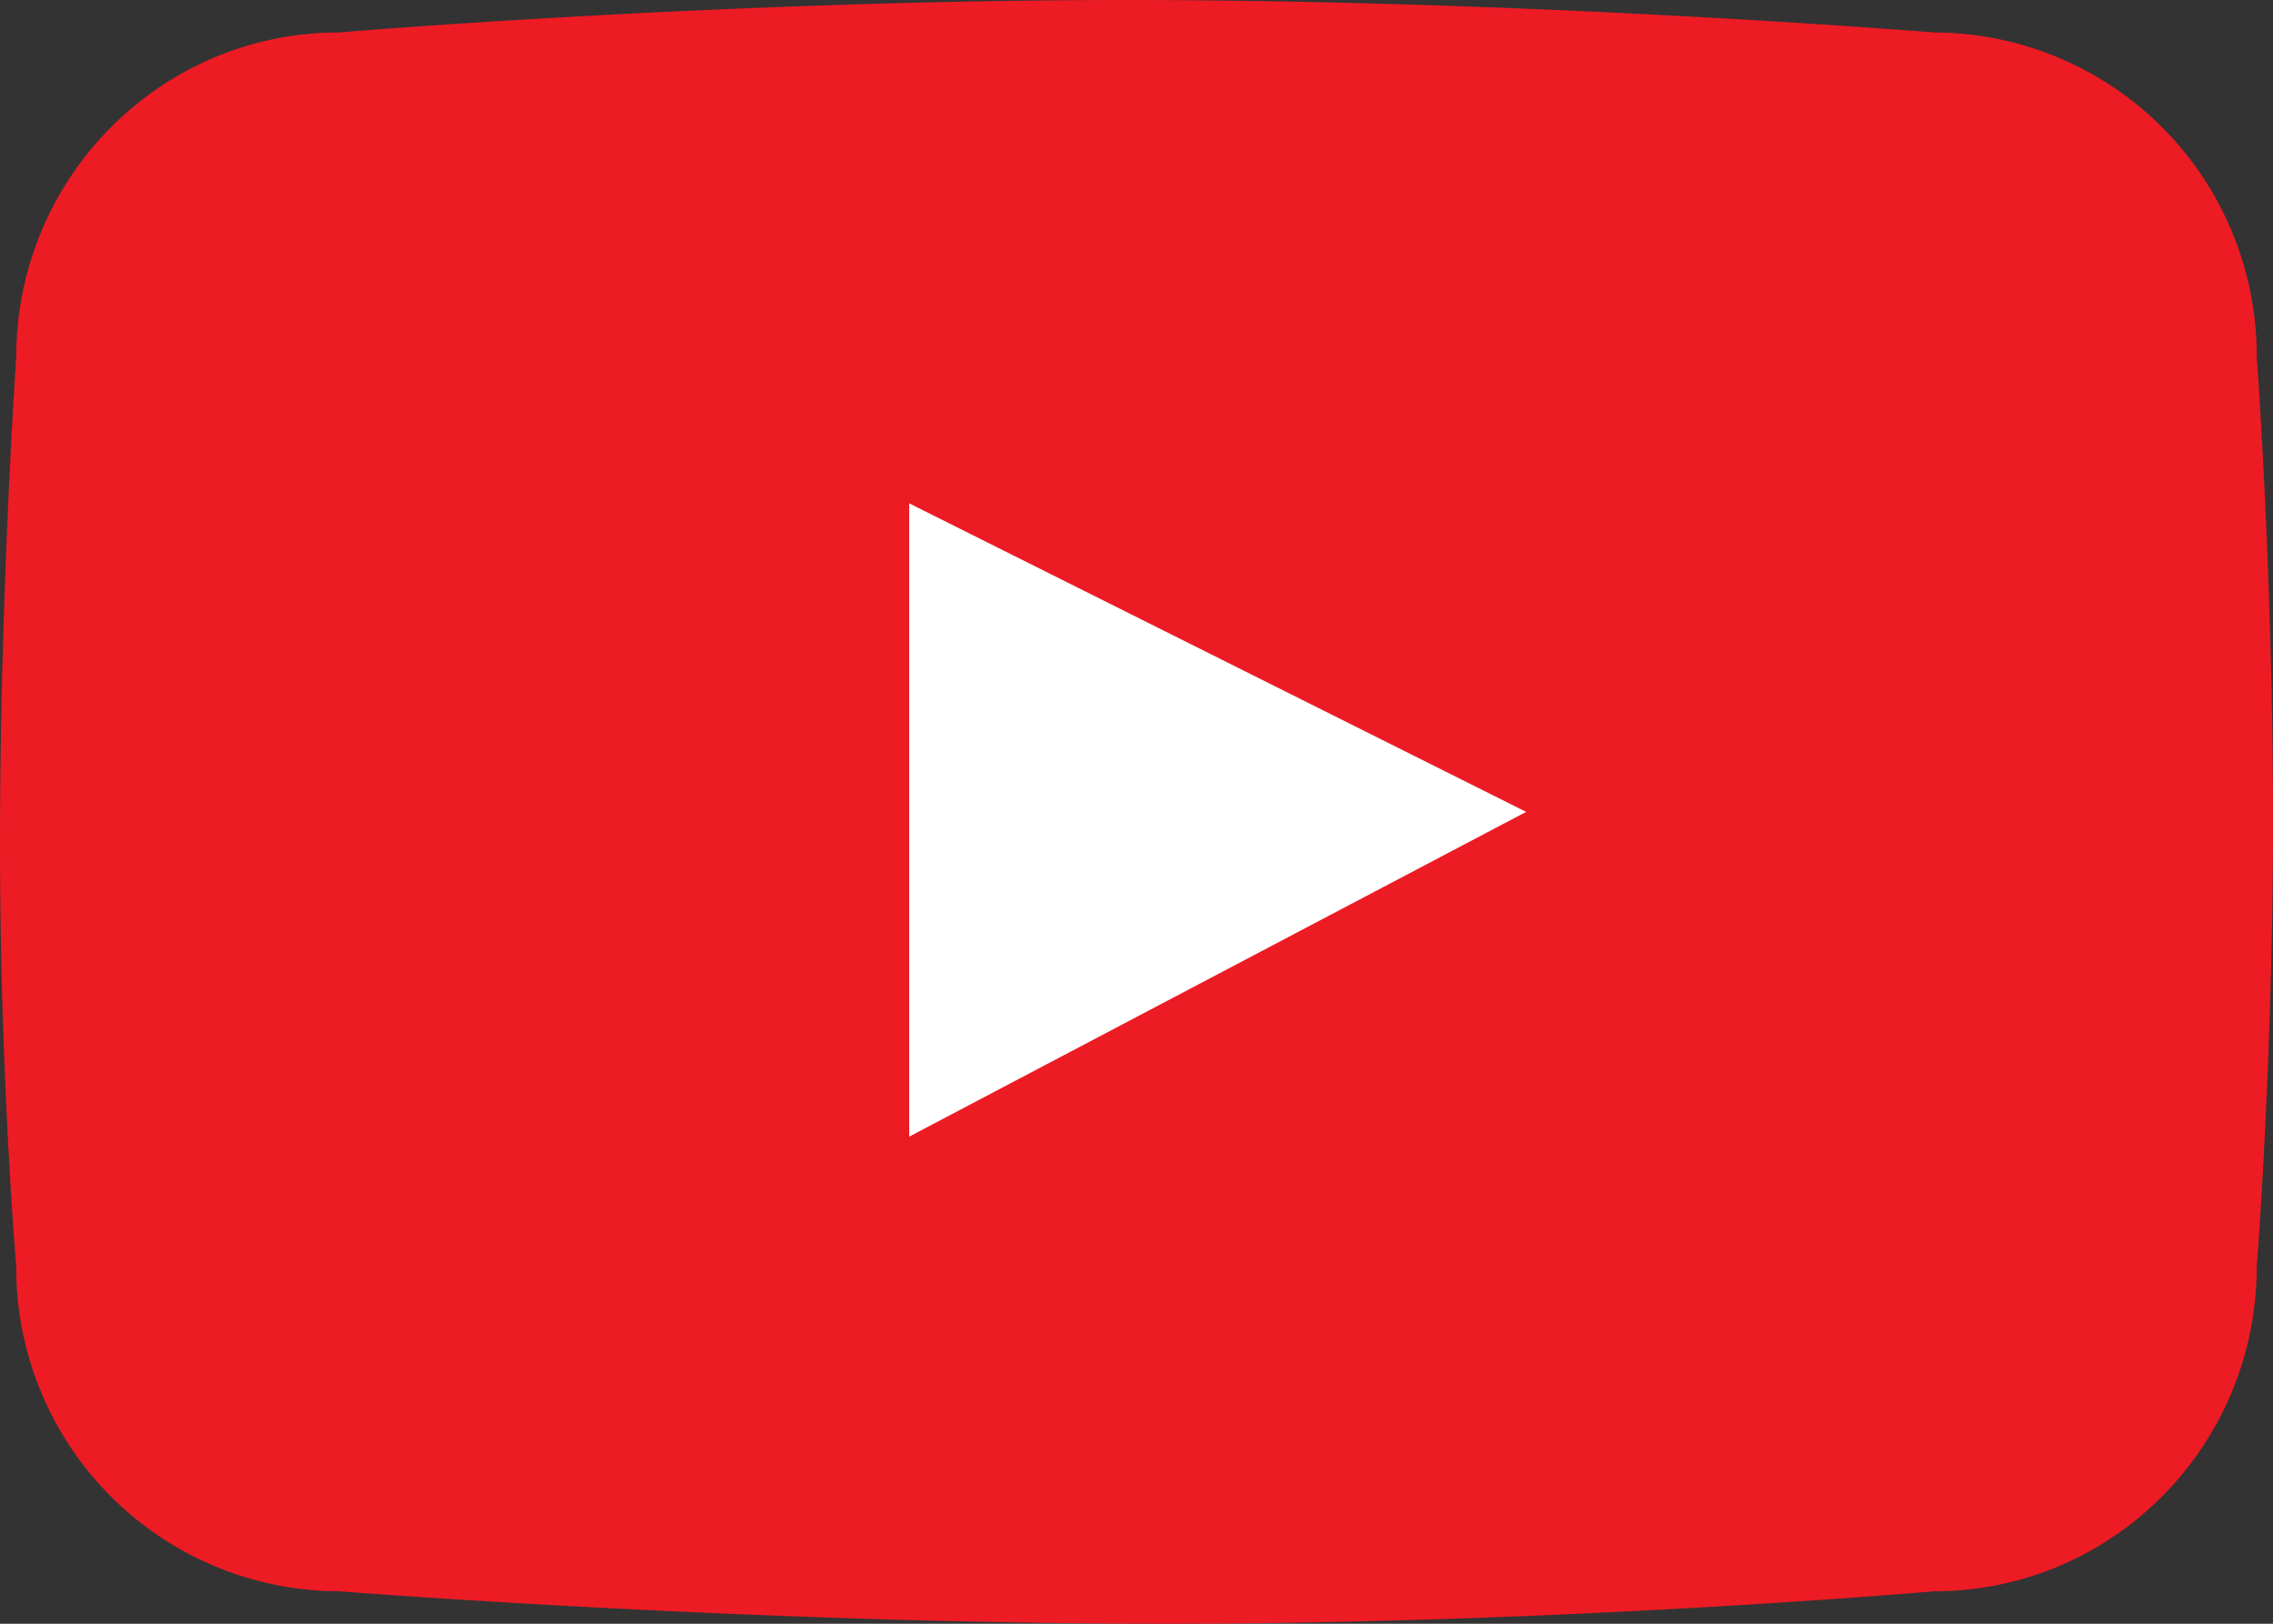
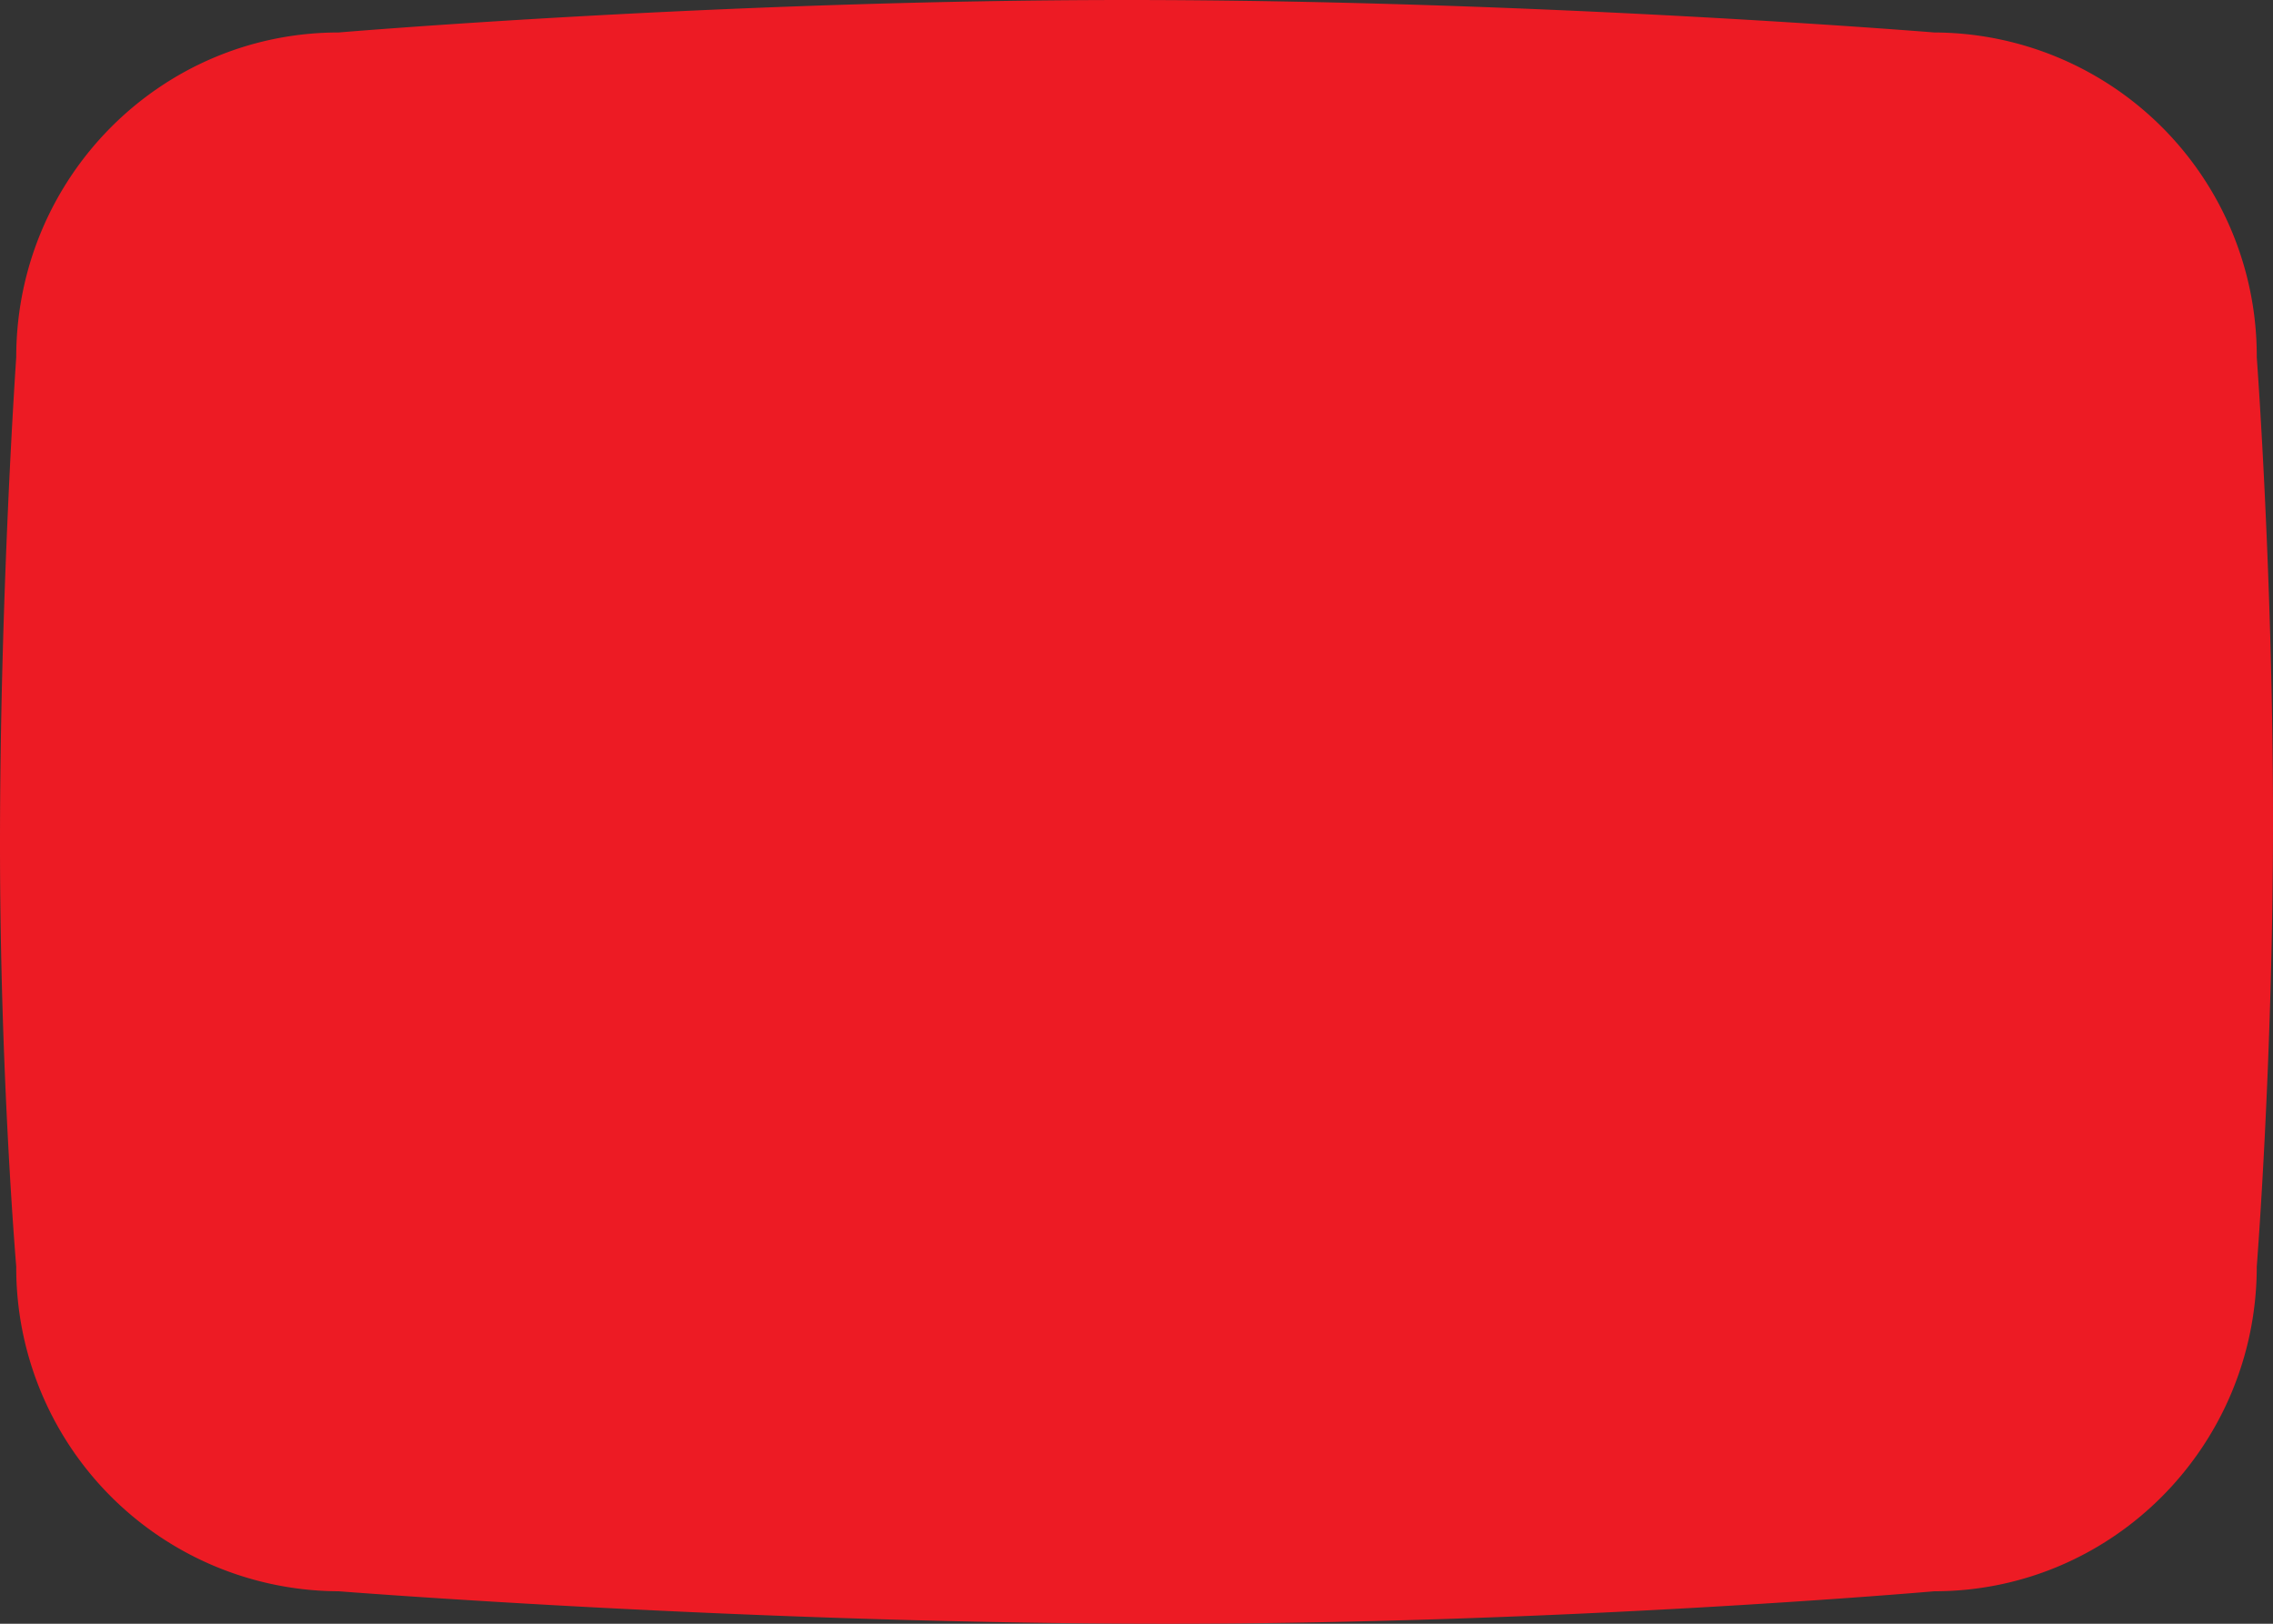
<svg xmlns="http://www.w3.org/2000/svg" xmlns:xlink="http://www.w3.org/1999/xlink" width="70" height="50" viewBox="0 0 70 50" class="btn__icon">
  <rect x="0" y="0" width="70" height="50" fill="#333333" stroke="none" />
  <defs>
    <path id="ch4ja" d="M695.43 4969s11.83-1 24.27-1c12.63 0 24.87 1 24.87 1a9.96 9.96 0 0 1 9.93 10s.5 6.69.5 14.28c0 7.4-.5 13.72-.5 13.72 0 5.52-4.44 10-9.93 10 0 0-11.41 1-23.62 1-12.85 0-25.52-1-25.52-1a9.96 9.96 0 0 1-9.93-10s-.5-5.84-.5-13c0-7.81.5-15 .5-15 0-5.52 4.44-10 9.93-10" />
-     <path id="ch4jb" d="M713 4983.5v19.5l19-10z" />
  </defs>
  <g>
    <g transform="translate(-685 -4968)">
      <use fill="#ed1b24" xlink:href="#ch4ja" />
    </g>
    <g transform="translate(-685 -4968)">
      <use fill="#fff" xlink:href="#ch4jb" />
    </g>
  </g>
</svg>